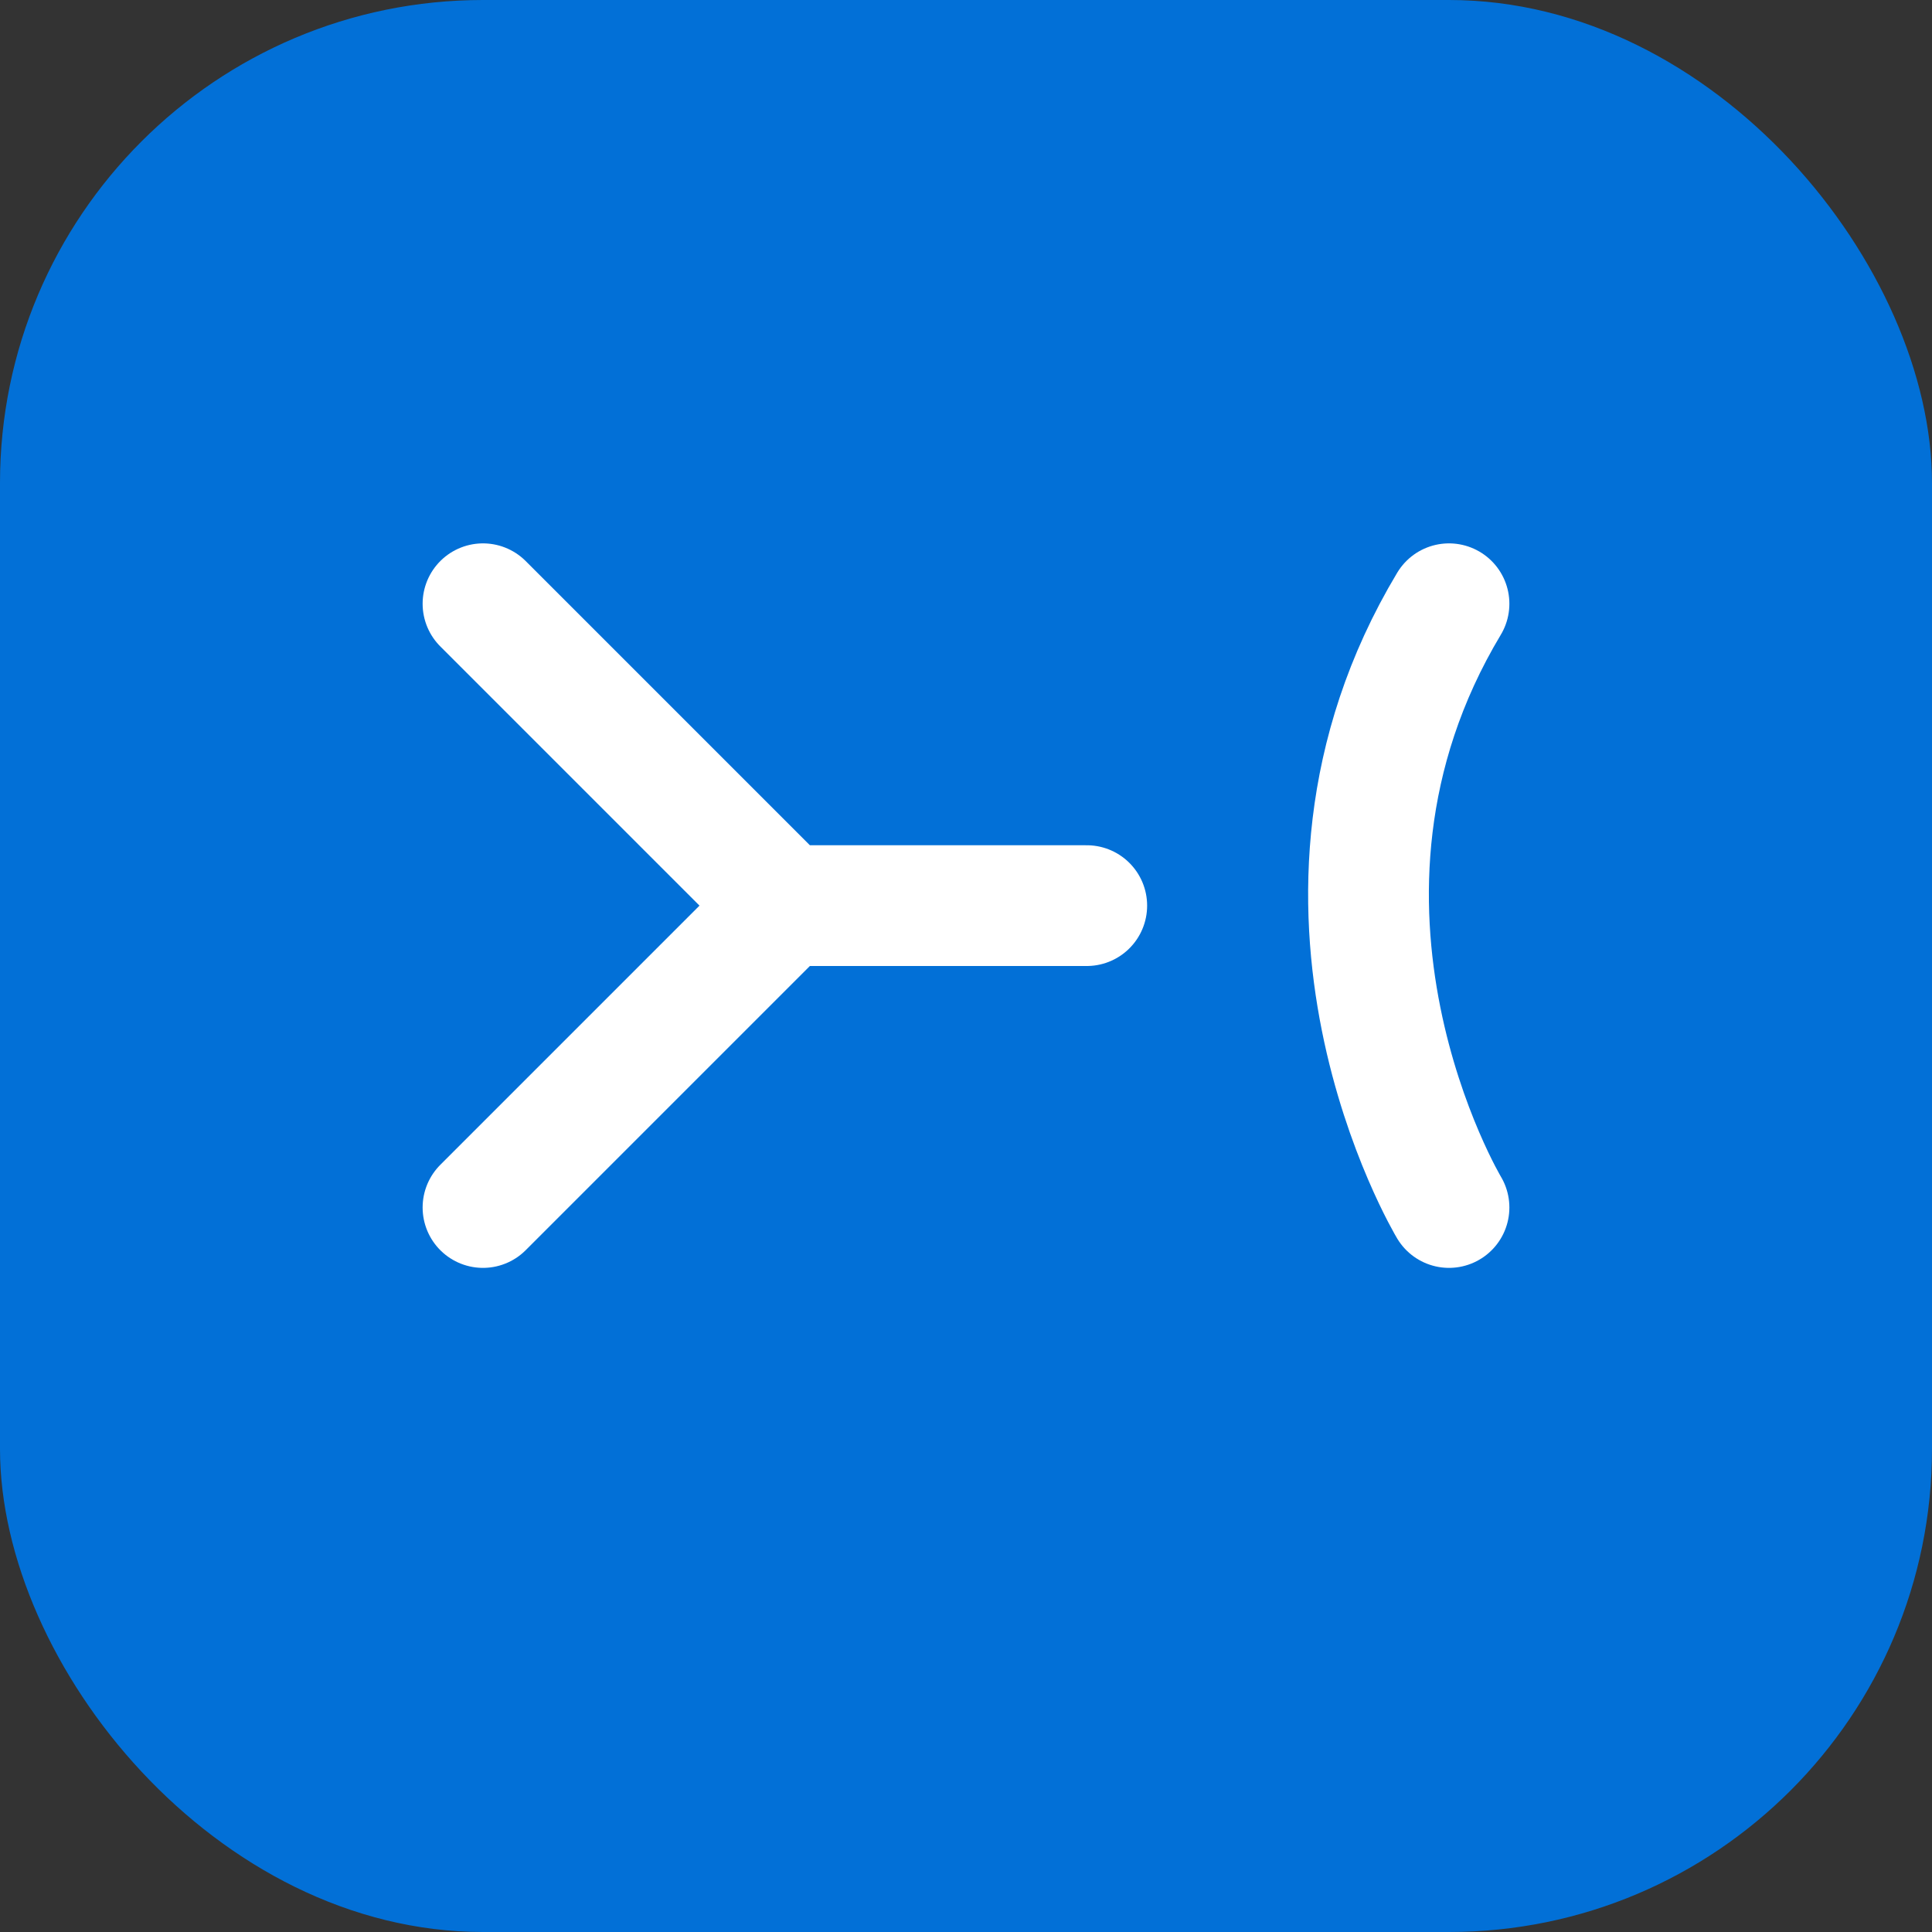
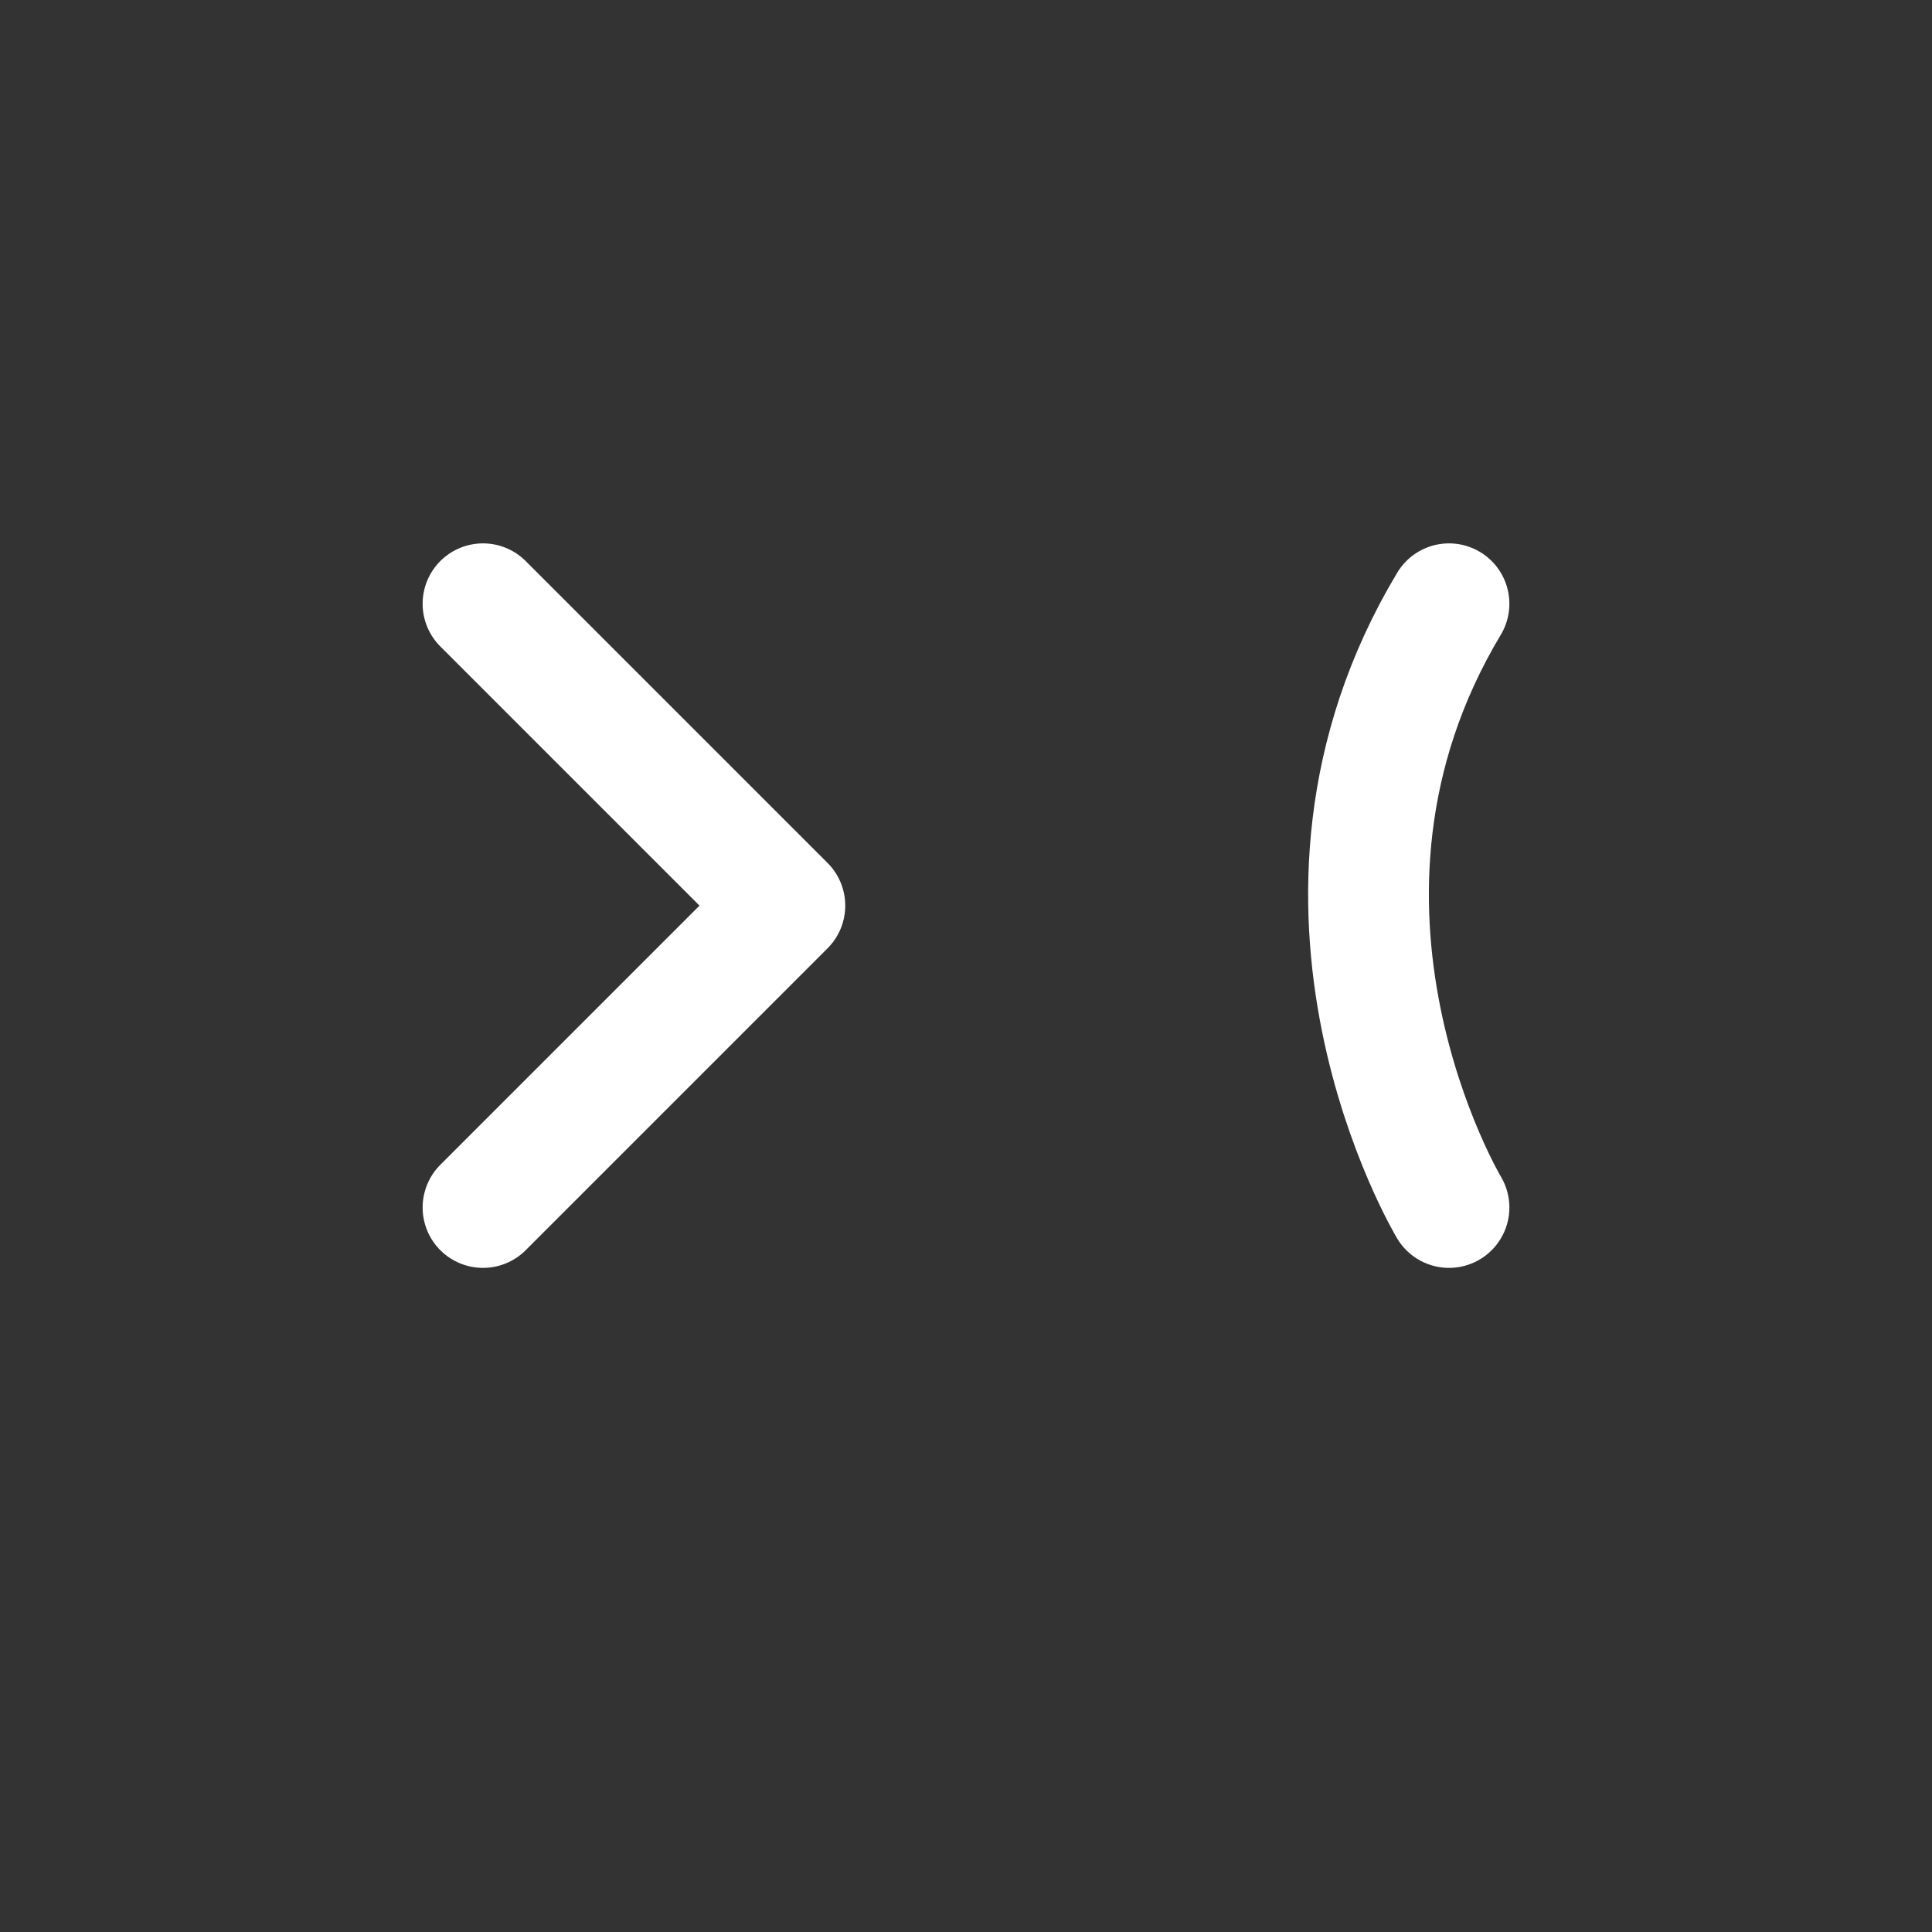
<svg xmlns="http://www.w3.org/2000/svg" width="32" height="32" viewBox="0 0 32 32" fill="none">
  <rect x="0" y="0" width="32" height="32" fill="#333333" stroke="none" />
-   <rect width="32" height="32" rx="8" fill="#0270D7" />
-   <path d="M8 20L13 15M13 15L8 10M13 15H18M24 20C24 20 21 15 24 10" stroke="white" stroke-width="2" stroke-linecap="round" stroke-linejoin="round" />
+   <path d="M8 20L13 15M13 15L8 10M13 15M24 20C24 20 21 15 24 10" stroke="white" stroke-width="2" stroke-linecap="round" stroke-linejoin="round" />
</svg>